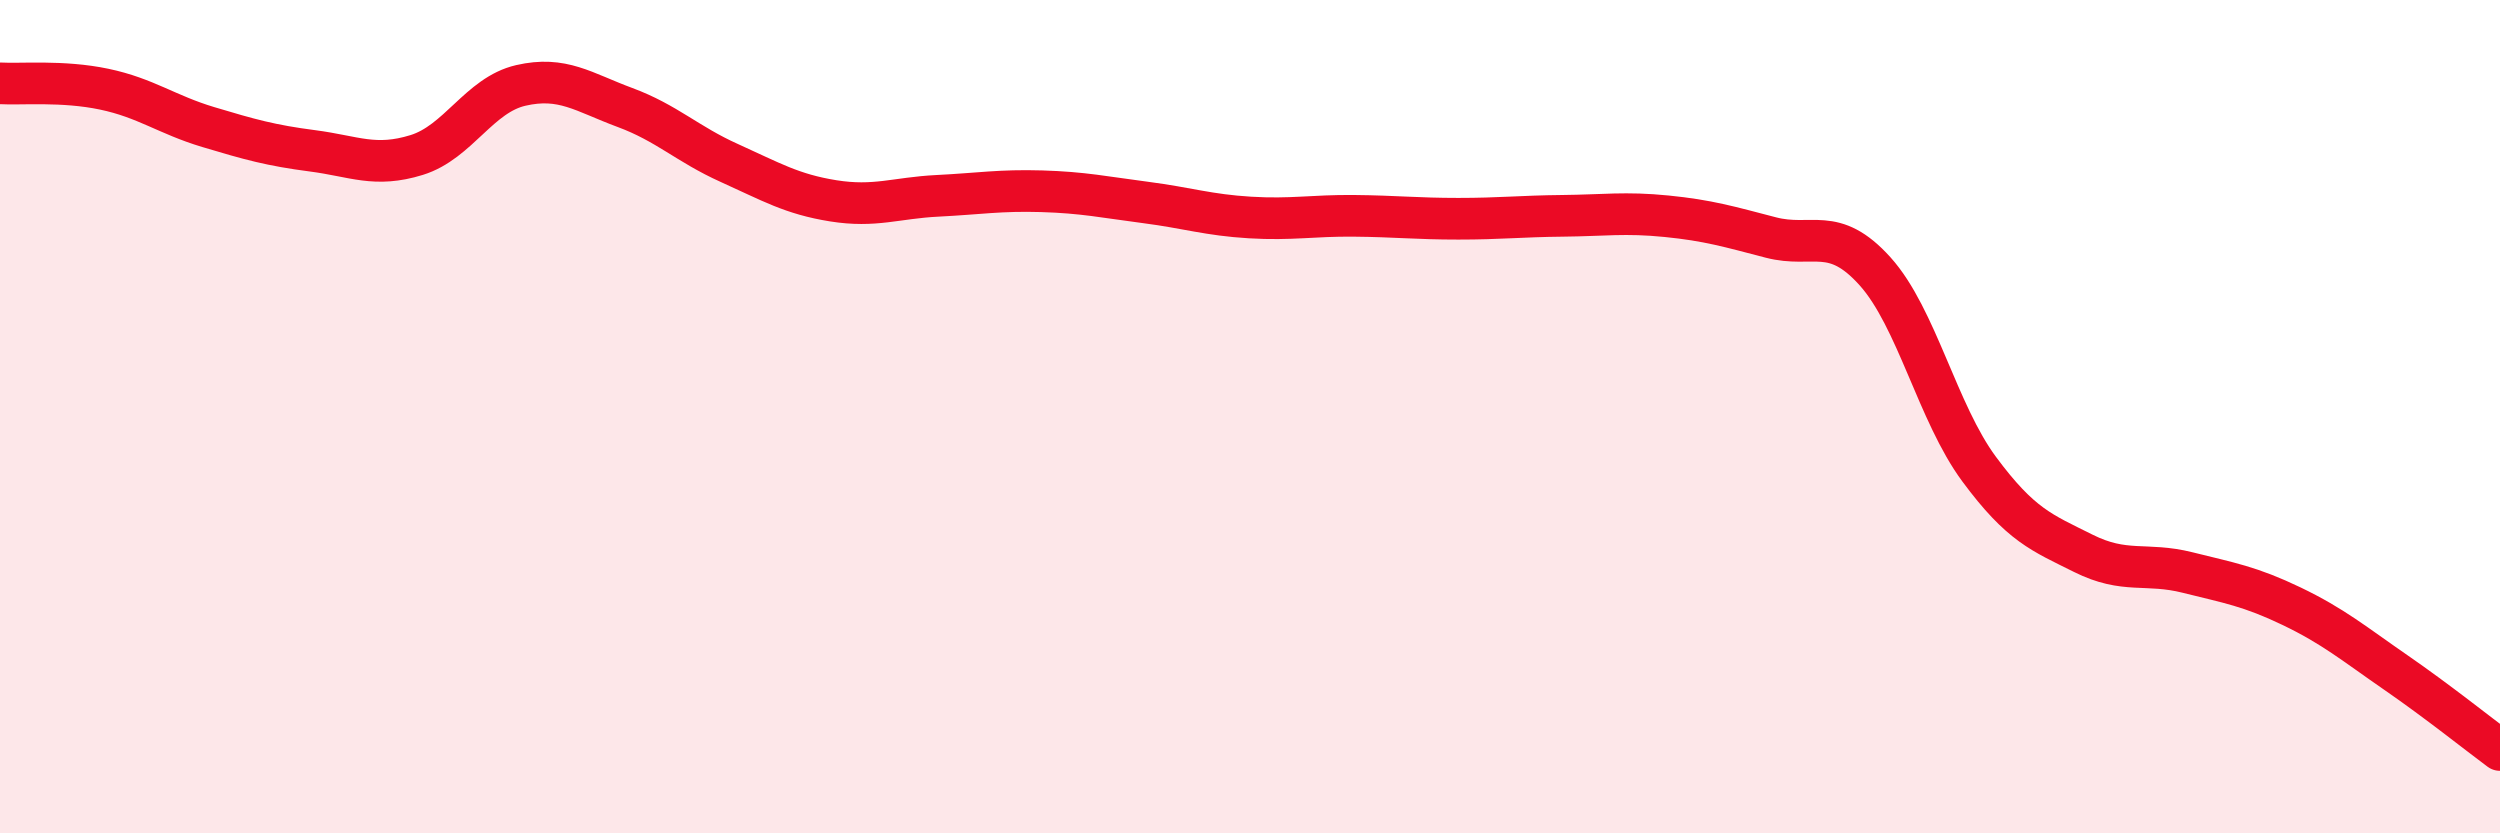
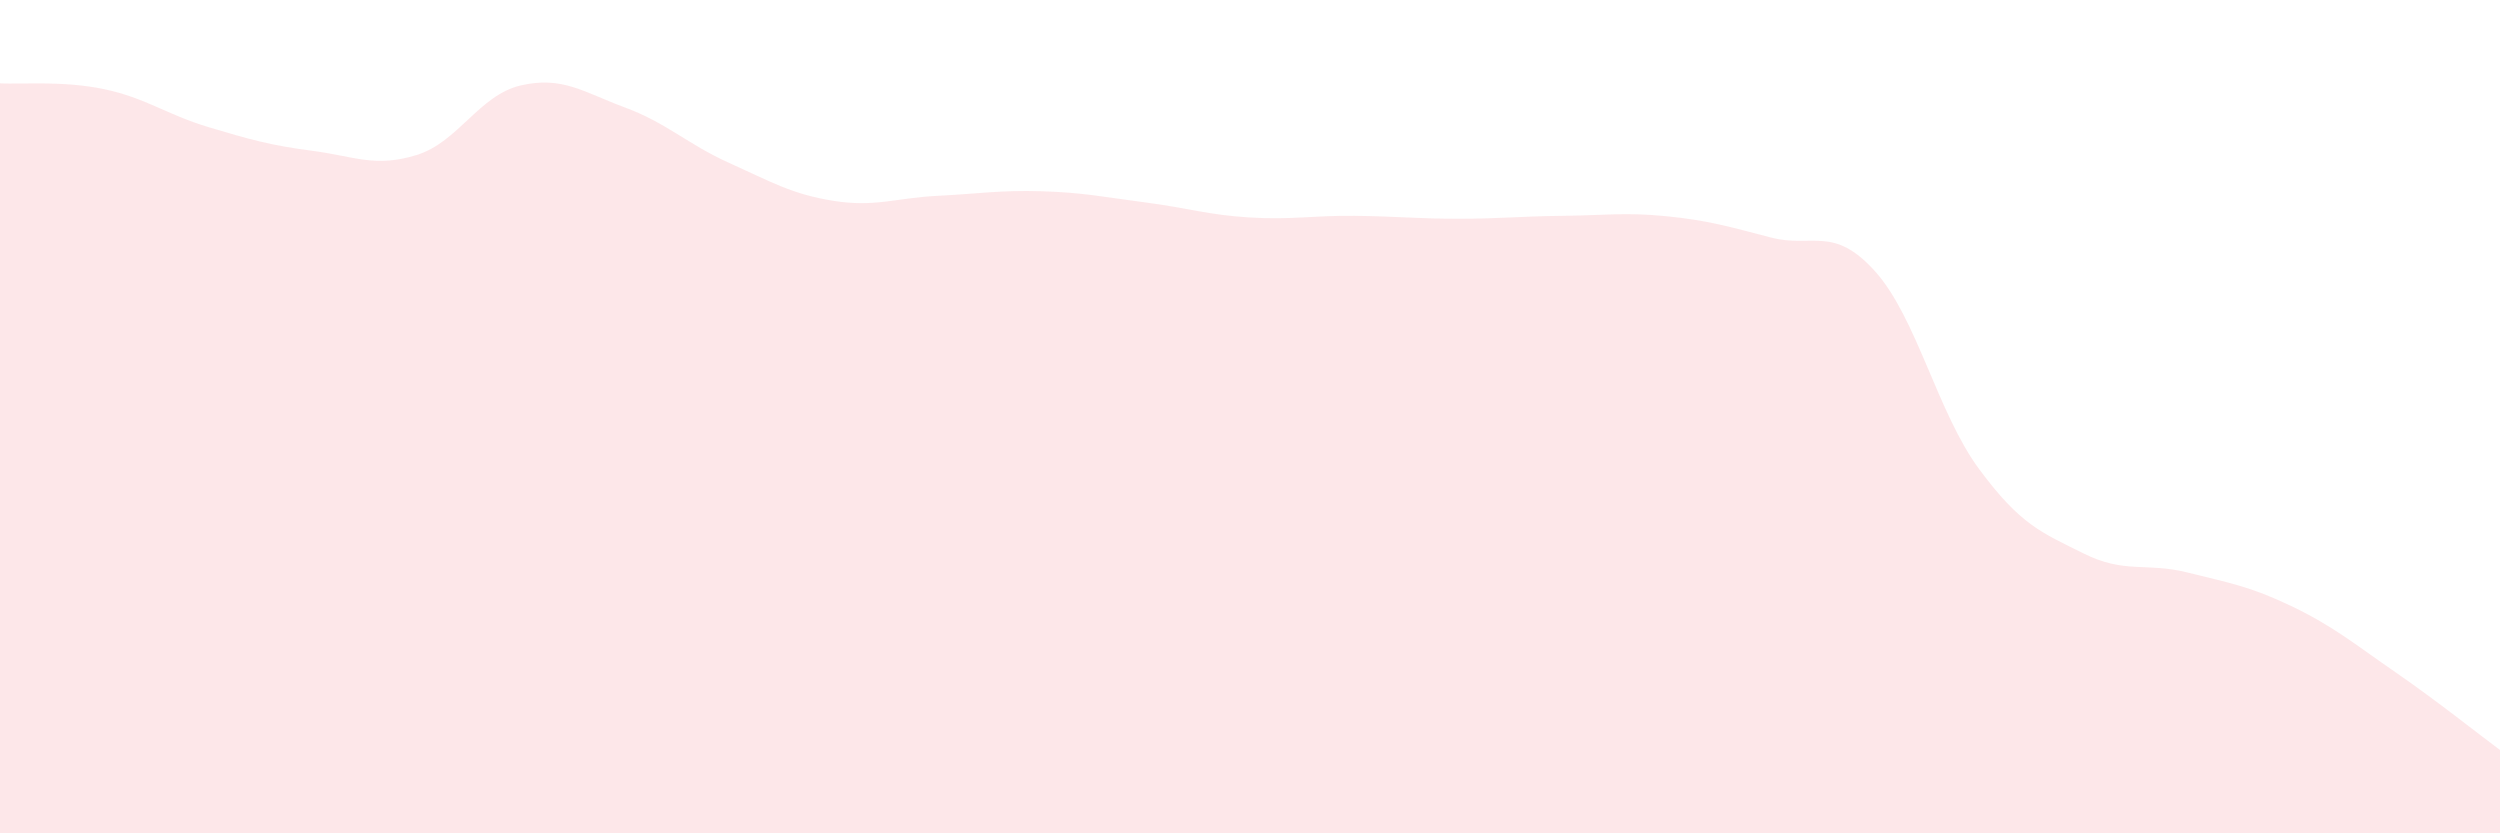
<svg xmlns="http://www.w3.org/2000/svg" width="60" height="20" viewBox="0 0 60 20">
  <path d="M 0,2 C 0.5,2.03 1.5,1.93 2.5,2.14 C 3.5,2.35 4,2.75 5,3.05 C 6,3.35 6.5,3.49 7.5,3.62 C 8.5,3.75 9,4.03 10,3.72 C 11,3.41 11.5,2.28 12.5,2.05 C 13.5,1.82 14,2.21 15,2.58 C 16,2.95 16.5,3.46 17.5,3.91 C 18.5,4.36 19,4.66 20,4.82 C 21,4.98 21.5,4.75 22.5,4.7 C 23.5,4.65 24,4.56 25,4.59 C 26,4.62 26.5,4.73 27.5,4.86 C 28.5,4.99 29,5.16 30,5.22 C 31,5.28 31.5,5.17 32.5,5.18 C 33.5,5.19 34,5.25 35,5.25 C 36,5.25 36.5,5.19 37.5,5.18 C 38.5,5.17 39,5.09 40,5.19 C 41,5.29 41.5,5.44 42.5,5.7 C 43.5,5.96 44,5.4 45,6.51 C 46,7.62 46.5,9.91 47.5,11.26 C 48.5,12.61 49,12.78 50,13.28 C 51,13.78 51.5,13.49 52.5,13.74 C 53.5,13.99 54,14.07 55,14.55 C 56,15.03 56.5,15.45 57.5,16.14 C 58.5,16.83 59.5,17.63 60,18L60 20L0 20Z" fill="#EB0A25" opacity="0.1" stroke-linecap="round" stroke-linejoin="round" />
-   <path d="M 0,2 C 0.5,2.03 1.5,1.93 2.5,2.14 C 3.5,2.35 4,2.75 5,3.05 C 6,3.35 6.5,3.49 7.5,3.62 C 8.5,3.75 9,4.03 10,3.72 C 11,3.41 11.5,2.28 12.5,2.05 C 13.5,1.82 14,2.21 15,2.58 C 16,2.95 16.5,3.46 17.5,3.91 C 18.5,4.36 19,4.66 20,4.82 C 21,4.98 21.5,4.75 22.5,4.7 C 23.5,4.65 24,4.56 25,4.59 C 26,4.62 26.5,4.73 27.5,4.86 C 28.5,4.99 29,5.16 30,5.22 C 31,5.28 31.5,5.17 32.5,5.18 C 33.5,5.19 34,5.25 35,5.25 C 36,5.25 36.5,5.19 37.5,5.18 C 38.5,5.17 39,5.09 40,5.19 C 41,5.29 41.5,5.44 42.5,5.7 C 43.5,5.96 44,5.4 45,6.51 C 46,7.62 46.5,9.91 47.5,11.26 C 48.5,12.61 49,12.78 50,13.28 C 51,13.78 51.5,13.49 52.5,13.74 C 53.5,13.99 54,14.07 55,14.55 C 56,15.03 56.5,15.45 57.5,16.14 C 58.5,16.83 59.5,17.63 60,18" stroke="#EB0A25" stroke-width="1" fill="none" stroke-linecap="round" stroke-linejoin="round" />
</svg>